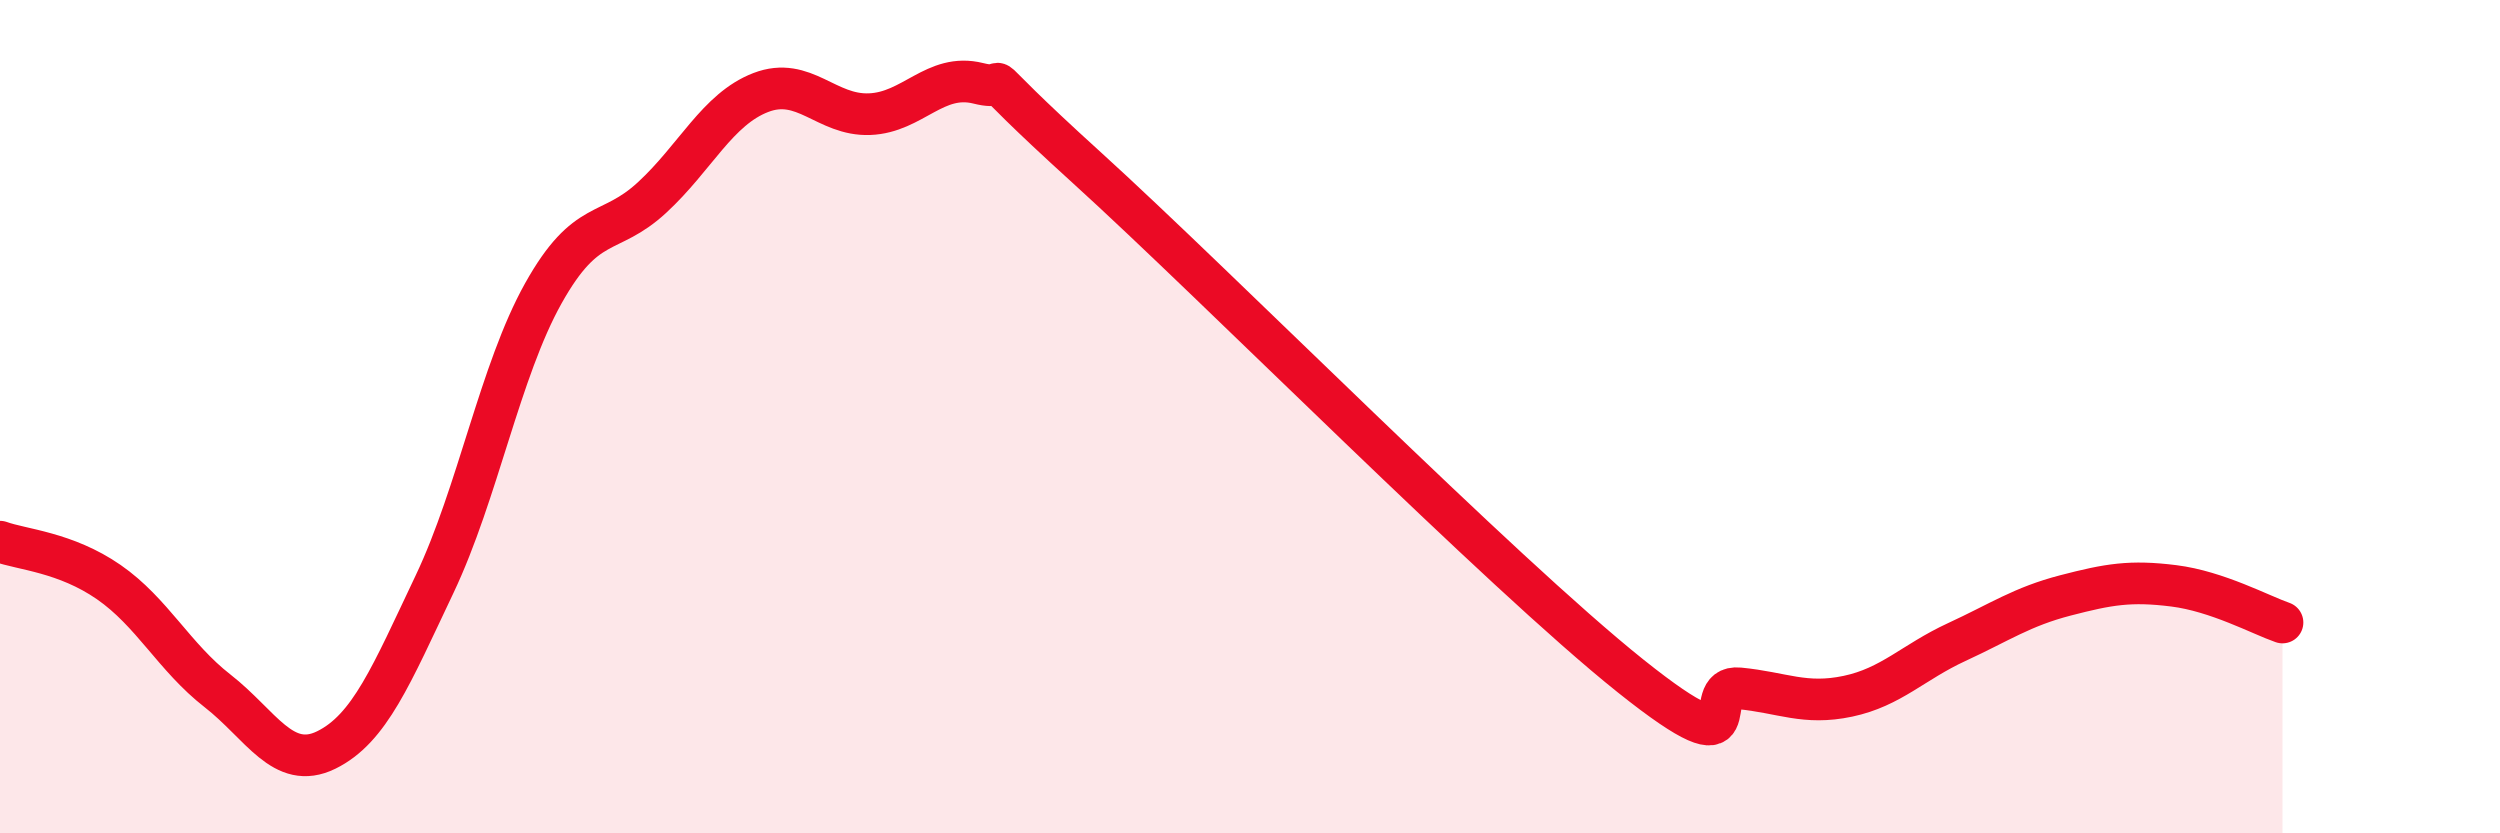
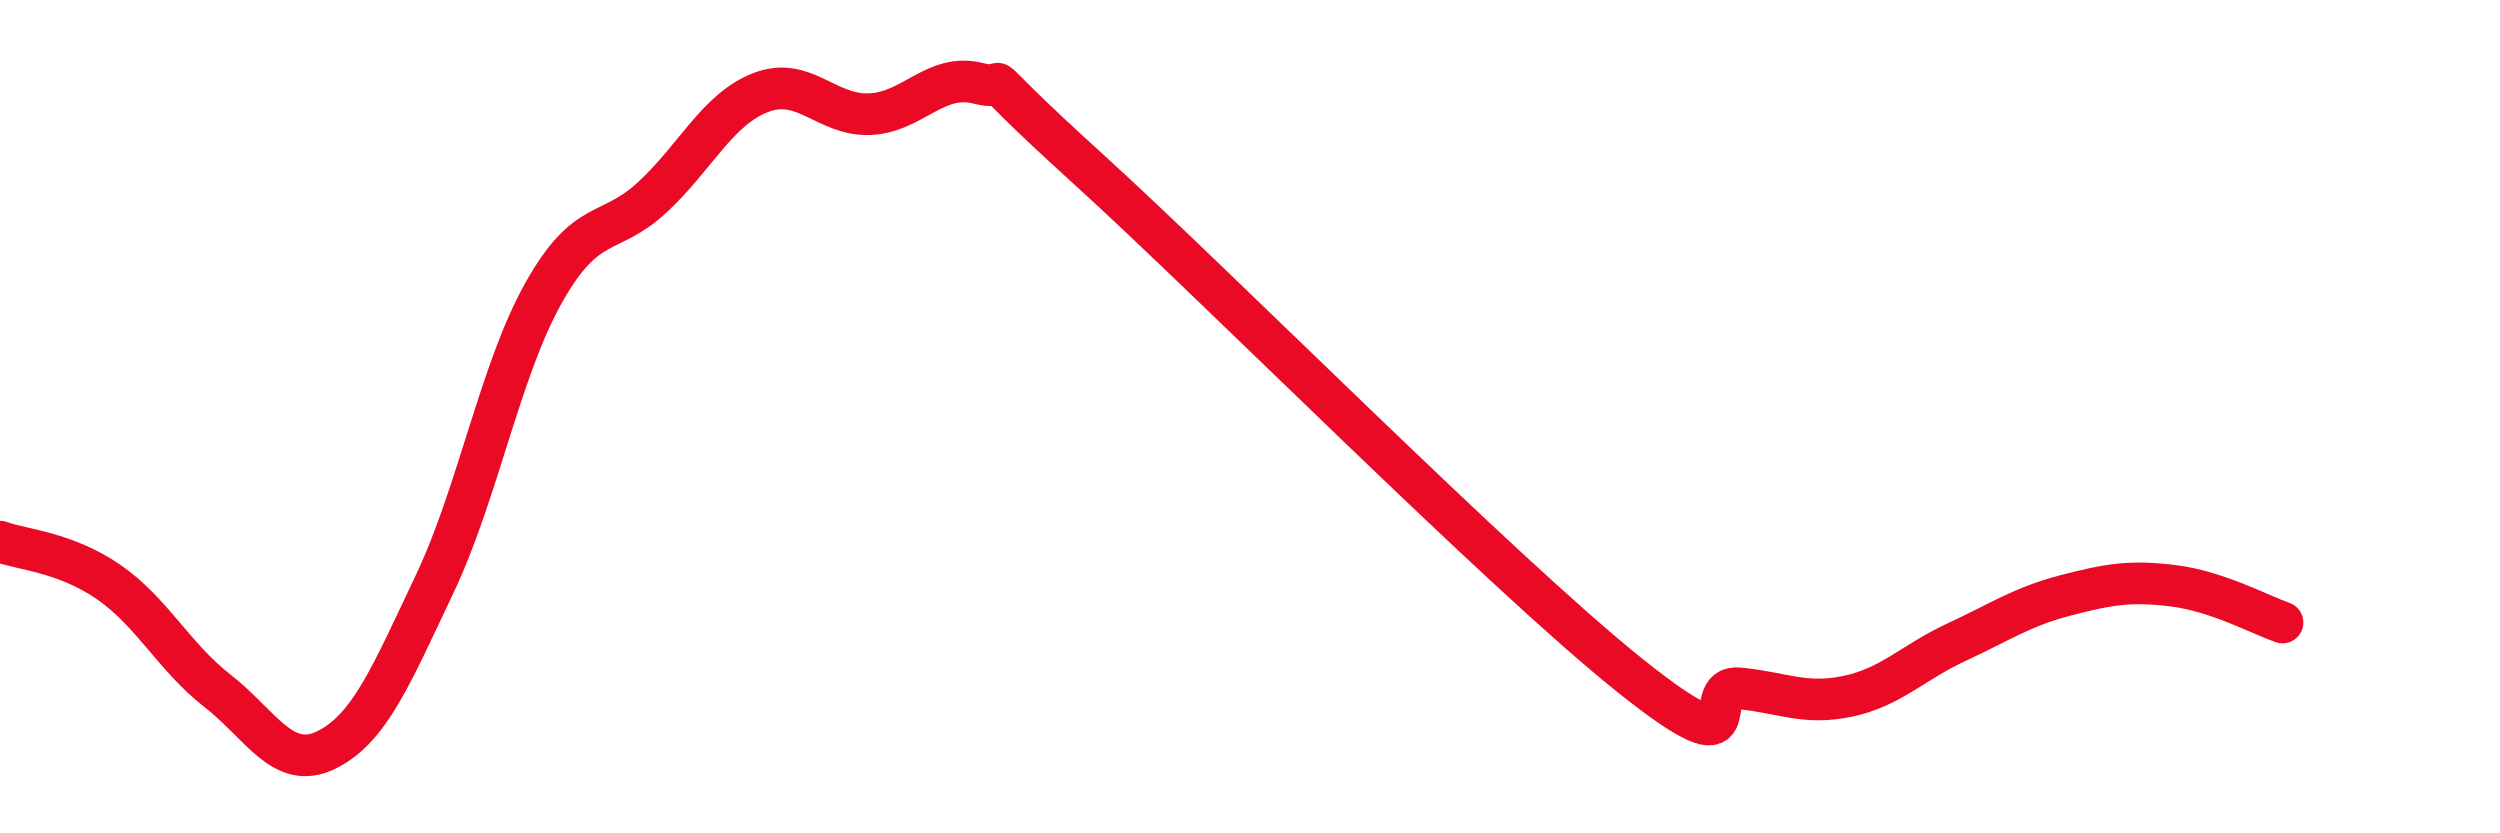
<svg xmlns="http://www.w3.org/2000/svg" width="60" height="20" viewBox="0 0 60 20">
-   <path d="M 0,13 C 0.52,13.19 1.57,13.25 2.61,13.97 C 3.65,14.69 4.18,15.77 5.22,16.58 C 6.26,17.39 6.79,18.51 7.83,18 C 8.87,17.49 9.39,16.21 10.43,14.02 C 11.47,11.83 12,8.9 13.04,7.04 C 14.08,5.18 14.61,5.7 15.65,4.74 C 16.69,3.78 17.22,2.62 18.26,2.22 C 19.3,1.82 19.83,2.78 20.87,2.74 C 21.91,2.7 22.44,1.74 23.48,2 C 24.52,2.26 22.96,1.19 26.09,4.03 C 29.22,6.87 36,13.72 39.13,16.22 C 42.26,18.72 40.7,16.42 41.74,16.52 C 42.78,16.62 43.31,16.93 44.35,16.71 C 45.39,16.49 45.92,15.89 46.96,15.41 C 48,14.93 48.53,14.56 49.57,14.29 C 50.61,14.02 51.13,13.93 52.17,14.06 C 53.21,14.19 54.26,14.76 54.78,14.94L54.78 20L0 20Z" fill="#EB0A25" opacity="0.1" stroke-linecap="round" stroke-linejoin="round" />
  <path d="M 0,13 C 0.52,13.19 1.57,13.25 2.61,13.97 C 3.65,14.69 4.18,15.77 5.22,16.58 C 6.26,17.39 6.79,18.51 7.83,18 C 8.87,17.49 9.39,16.21 10.43,14.02 C 11.47,11.83 12,8.9 13.04,7.04 C 14.08,5.18 14.61,5.7 15.65,4.74 C 16.69,3.78 17.22,2.62 18.26,2.22 C 19.3,1.82 19.83,2.78 20.87,2.74 C 21.91,2.7 22.44,1.74 23.48,2 C 24.52,2.26 22.96,1.19 26.09,4.03 C 29.22,6.87 36,13.72 39.13,16.22 C 42.26,18.72 40.7,16.42 41.74,16.52 C 42.78,16.62 43.31,16.93 44.35,16.71 C 45.39,16.49 45.92,15.89 46.96,15.41 C 48,14.93 48.53,14.56 49.57,14.29 C 50.61,14.02 51.13,13.93 52.17,14.06 C 53.21,14.19 54.26,14.76 54.78,14.94" stroke="#EB0A25" stroke-width="1" fill="none" stroke-linecap="round" stroke-linejoin="round" />
</svg>